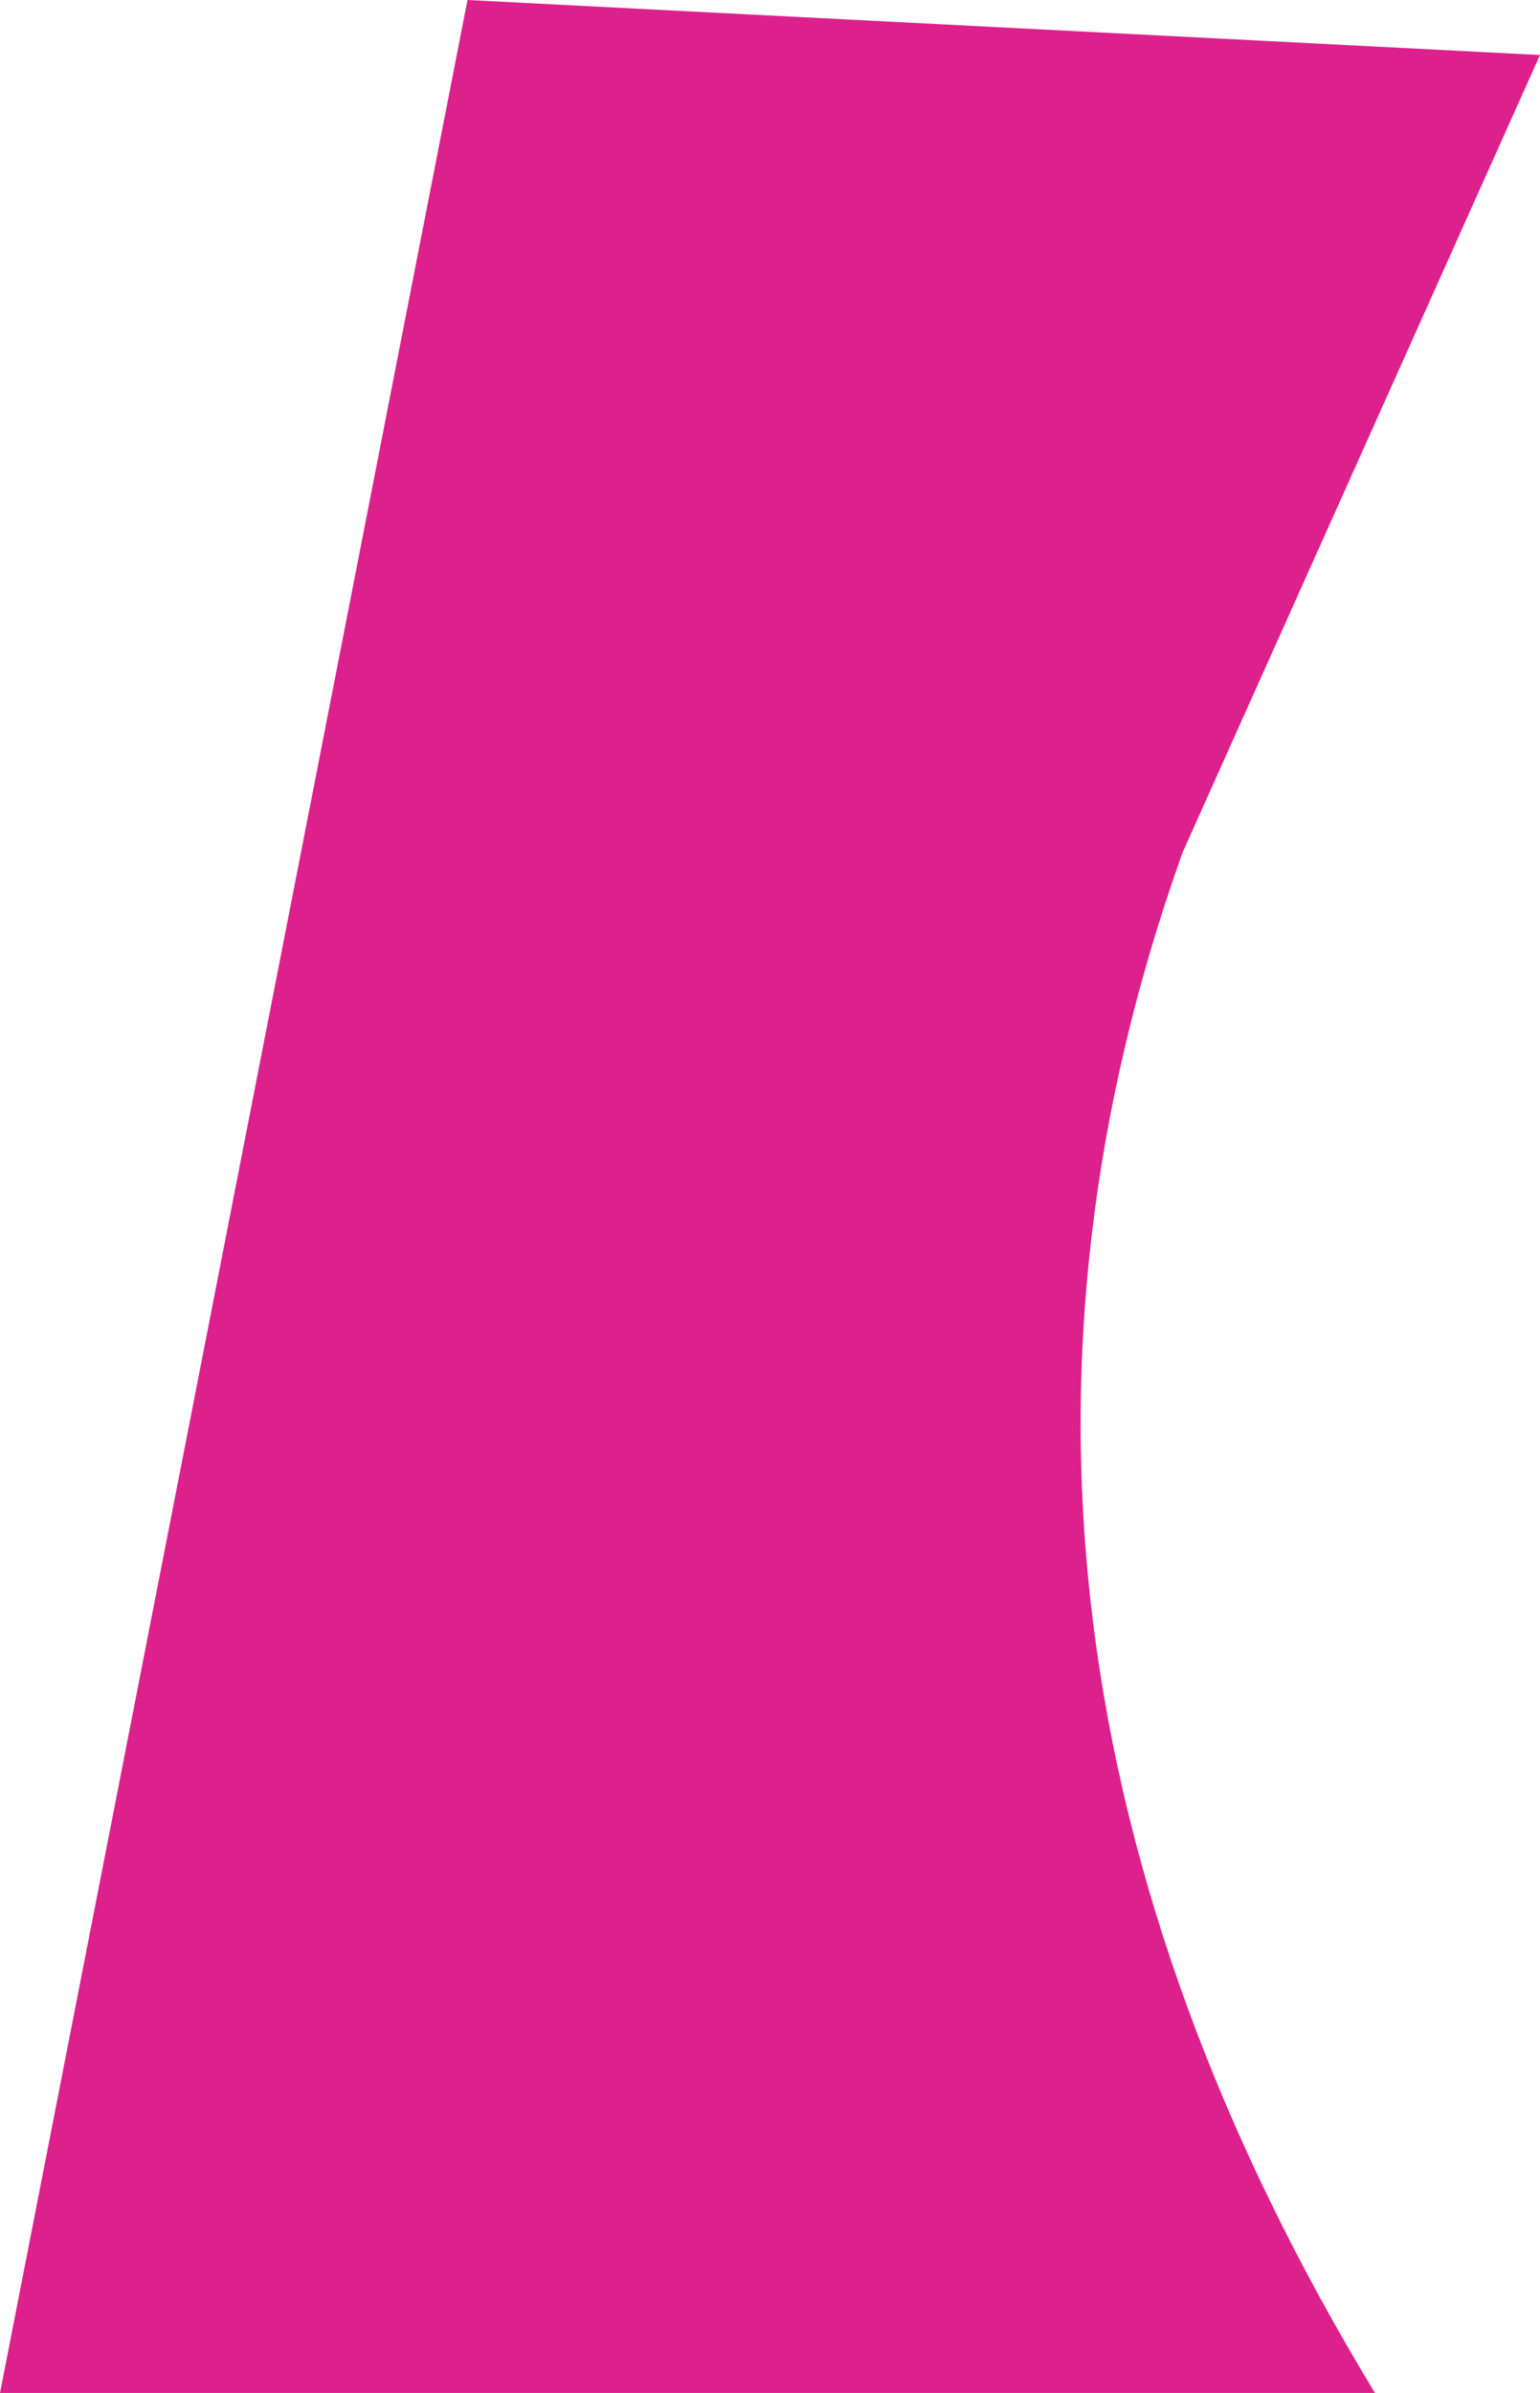
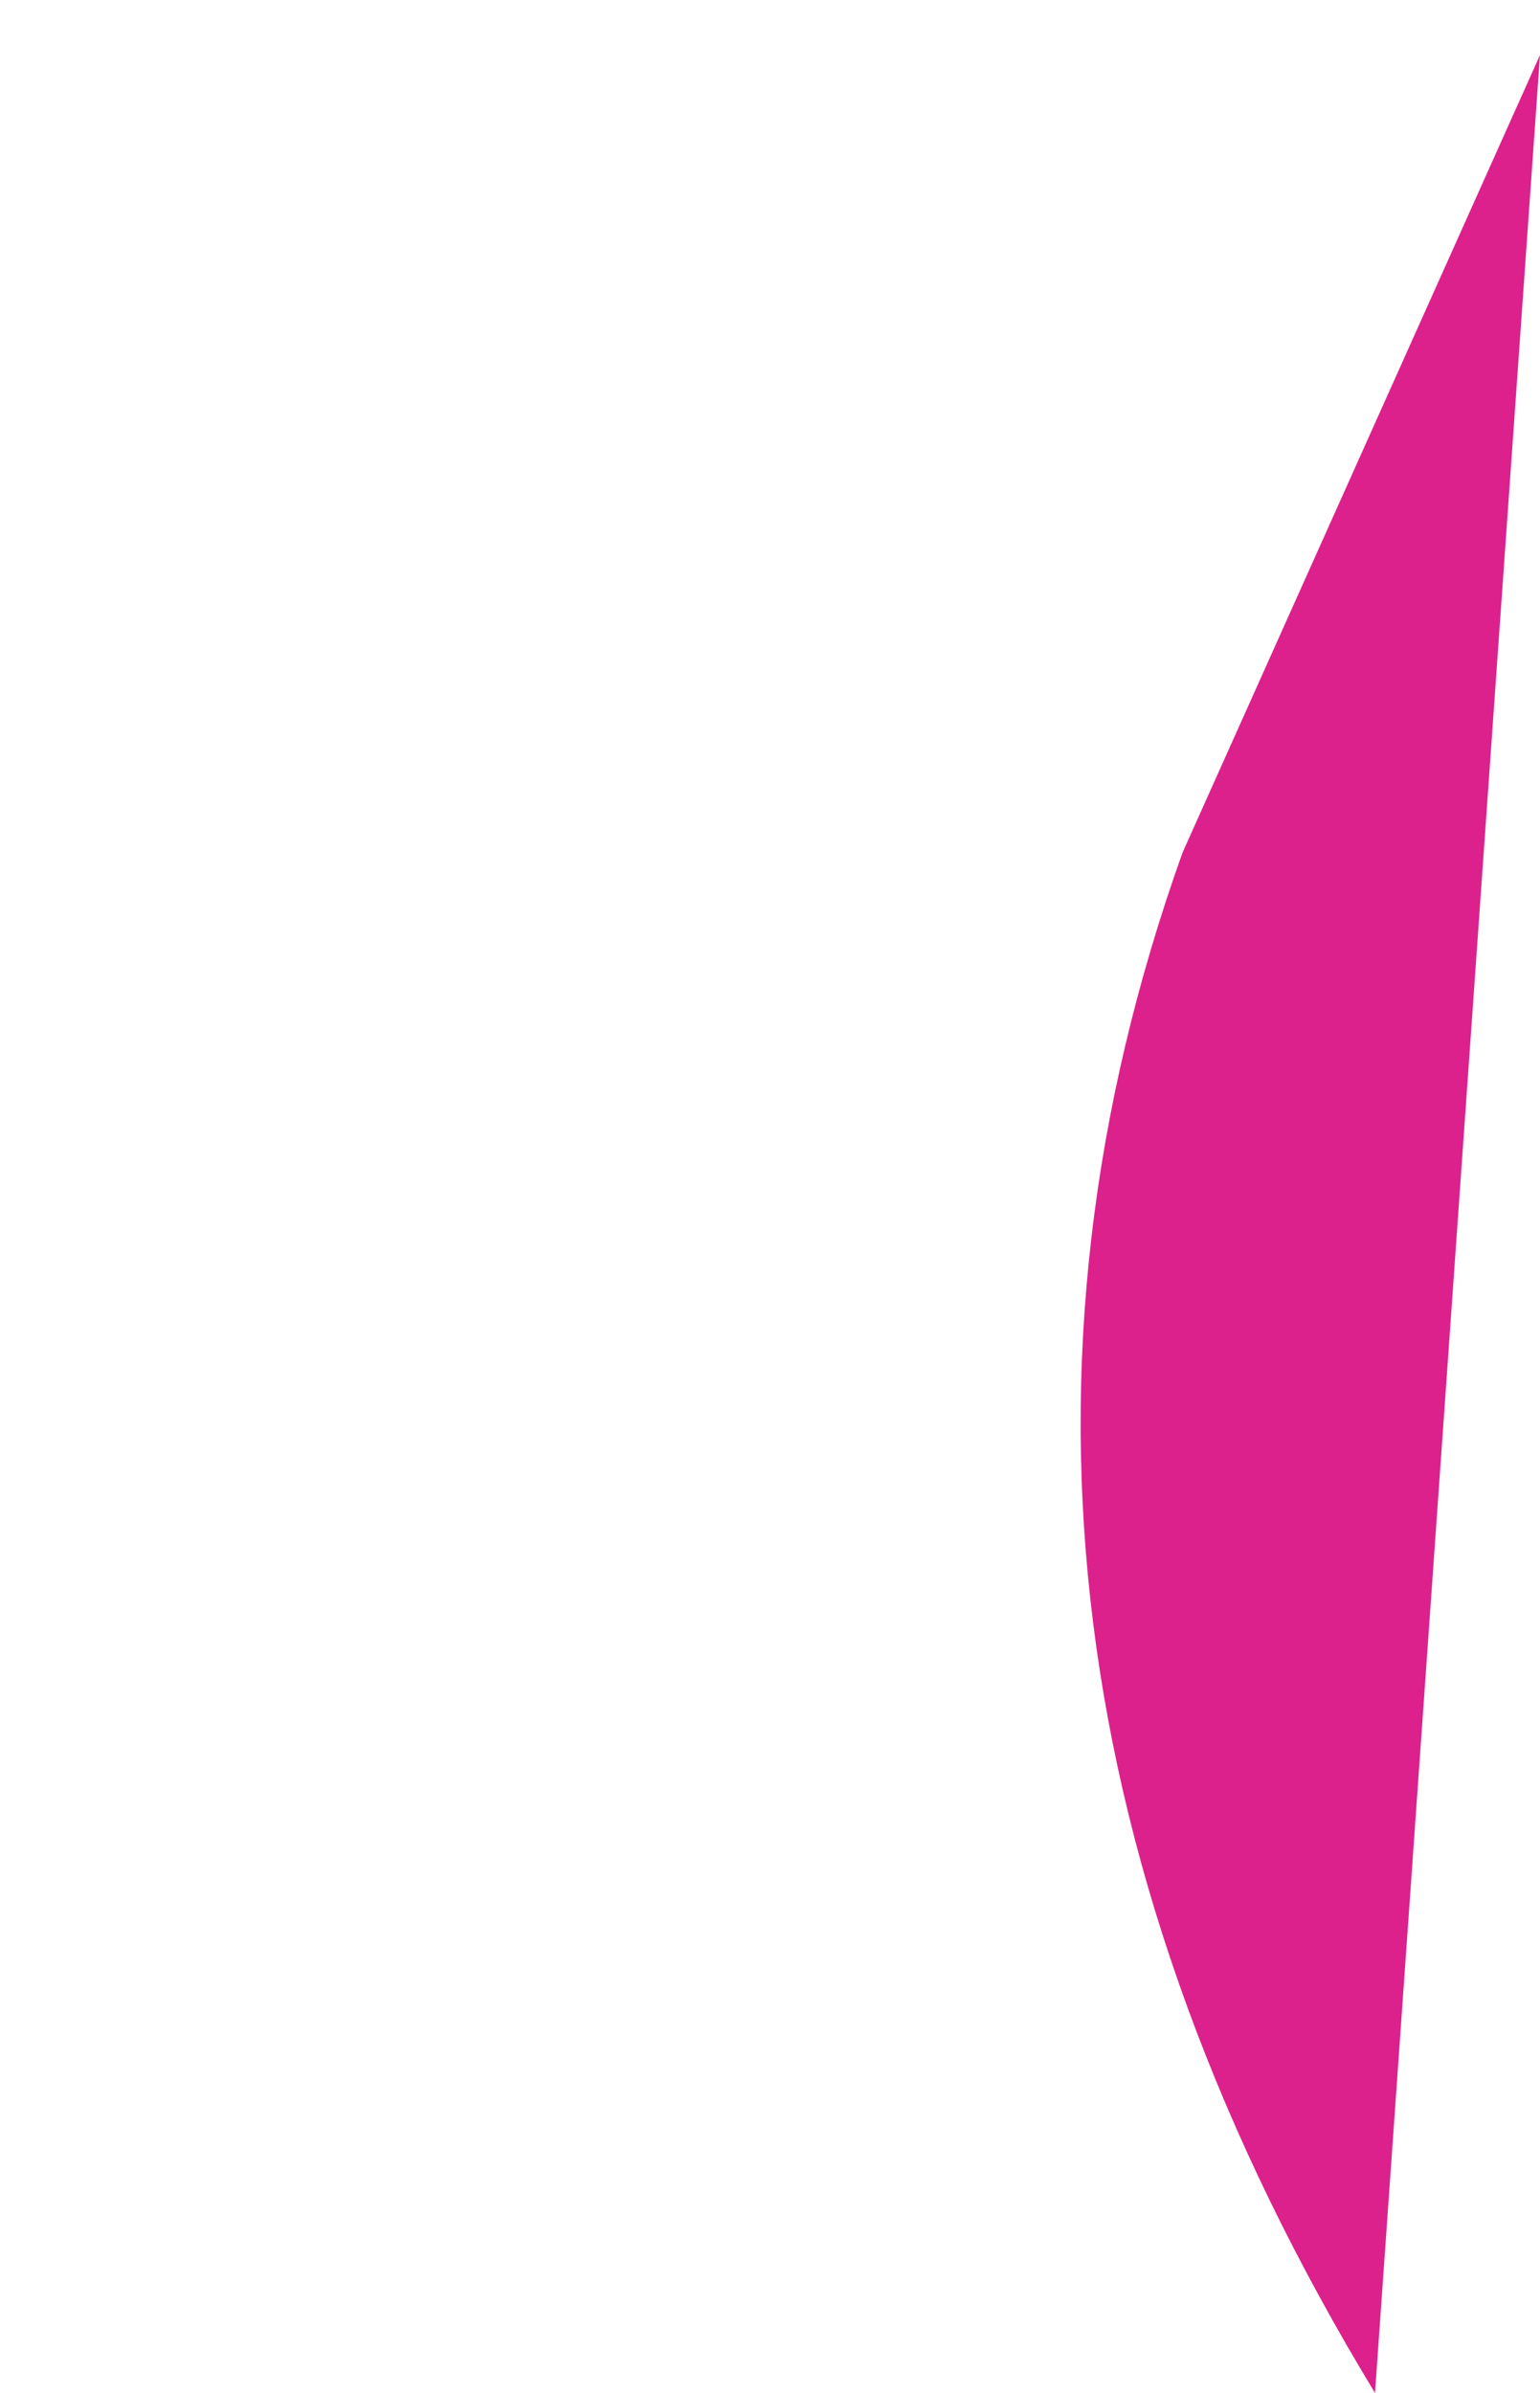
<svg xmlns="http://www.w3.org/2000/svg" height="4.35px" width="2.8px">
  <g transform="matrix(1.0, 0.0, 0.0, 1.0, 0.0, 0.0)">
-     <path d="M2.8 0.1 L2.15 1.55 Q1.65 2.95 2.5 4.35 L0.0 4.35 0.85 0.0 2.8 0.1" fill="#dc218c" fill-rule="evenodd" stroke="none" />
+     <path d="M2.8 0.1 L2.15 1.55 Q1.65 2.95 2.5 4.35 " fill="#dc218c" fill-rule="evenodd" stroke="none" />
  </g>
</svg>